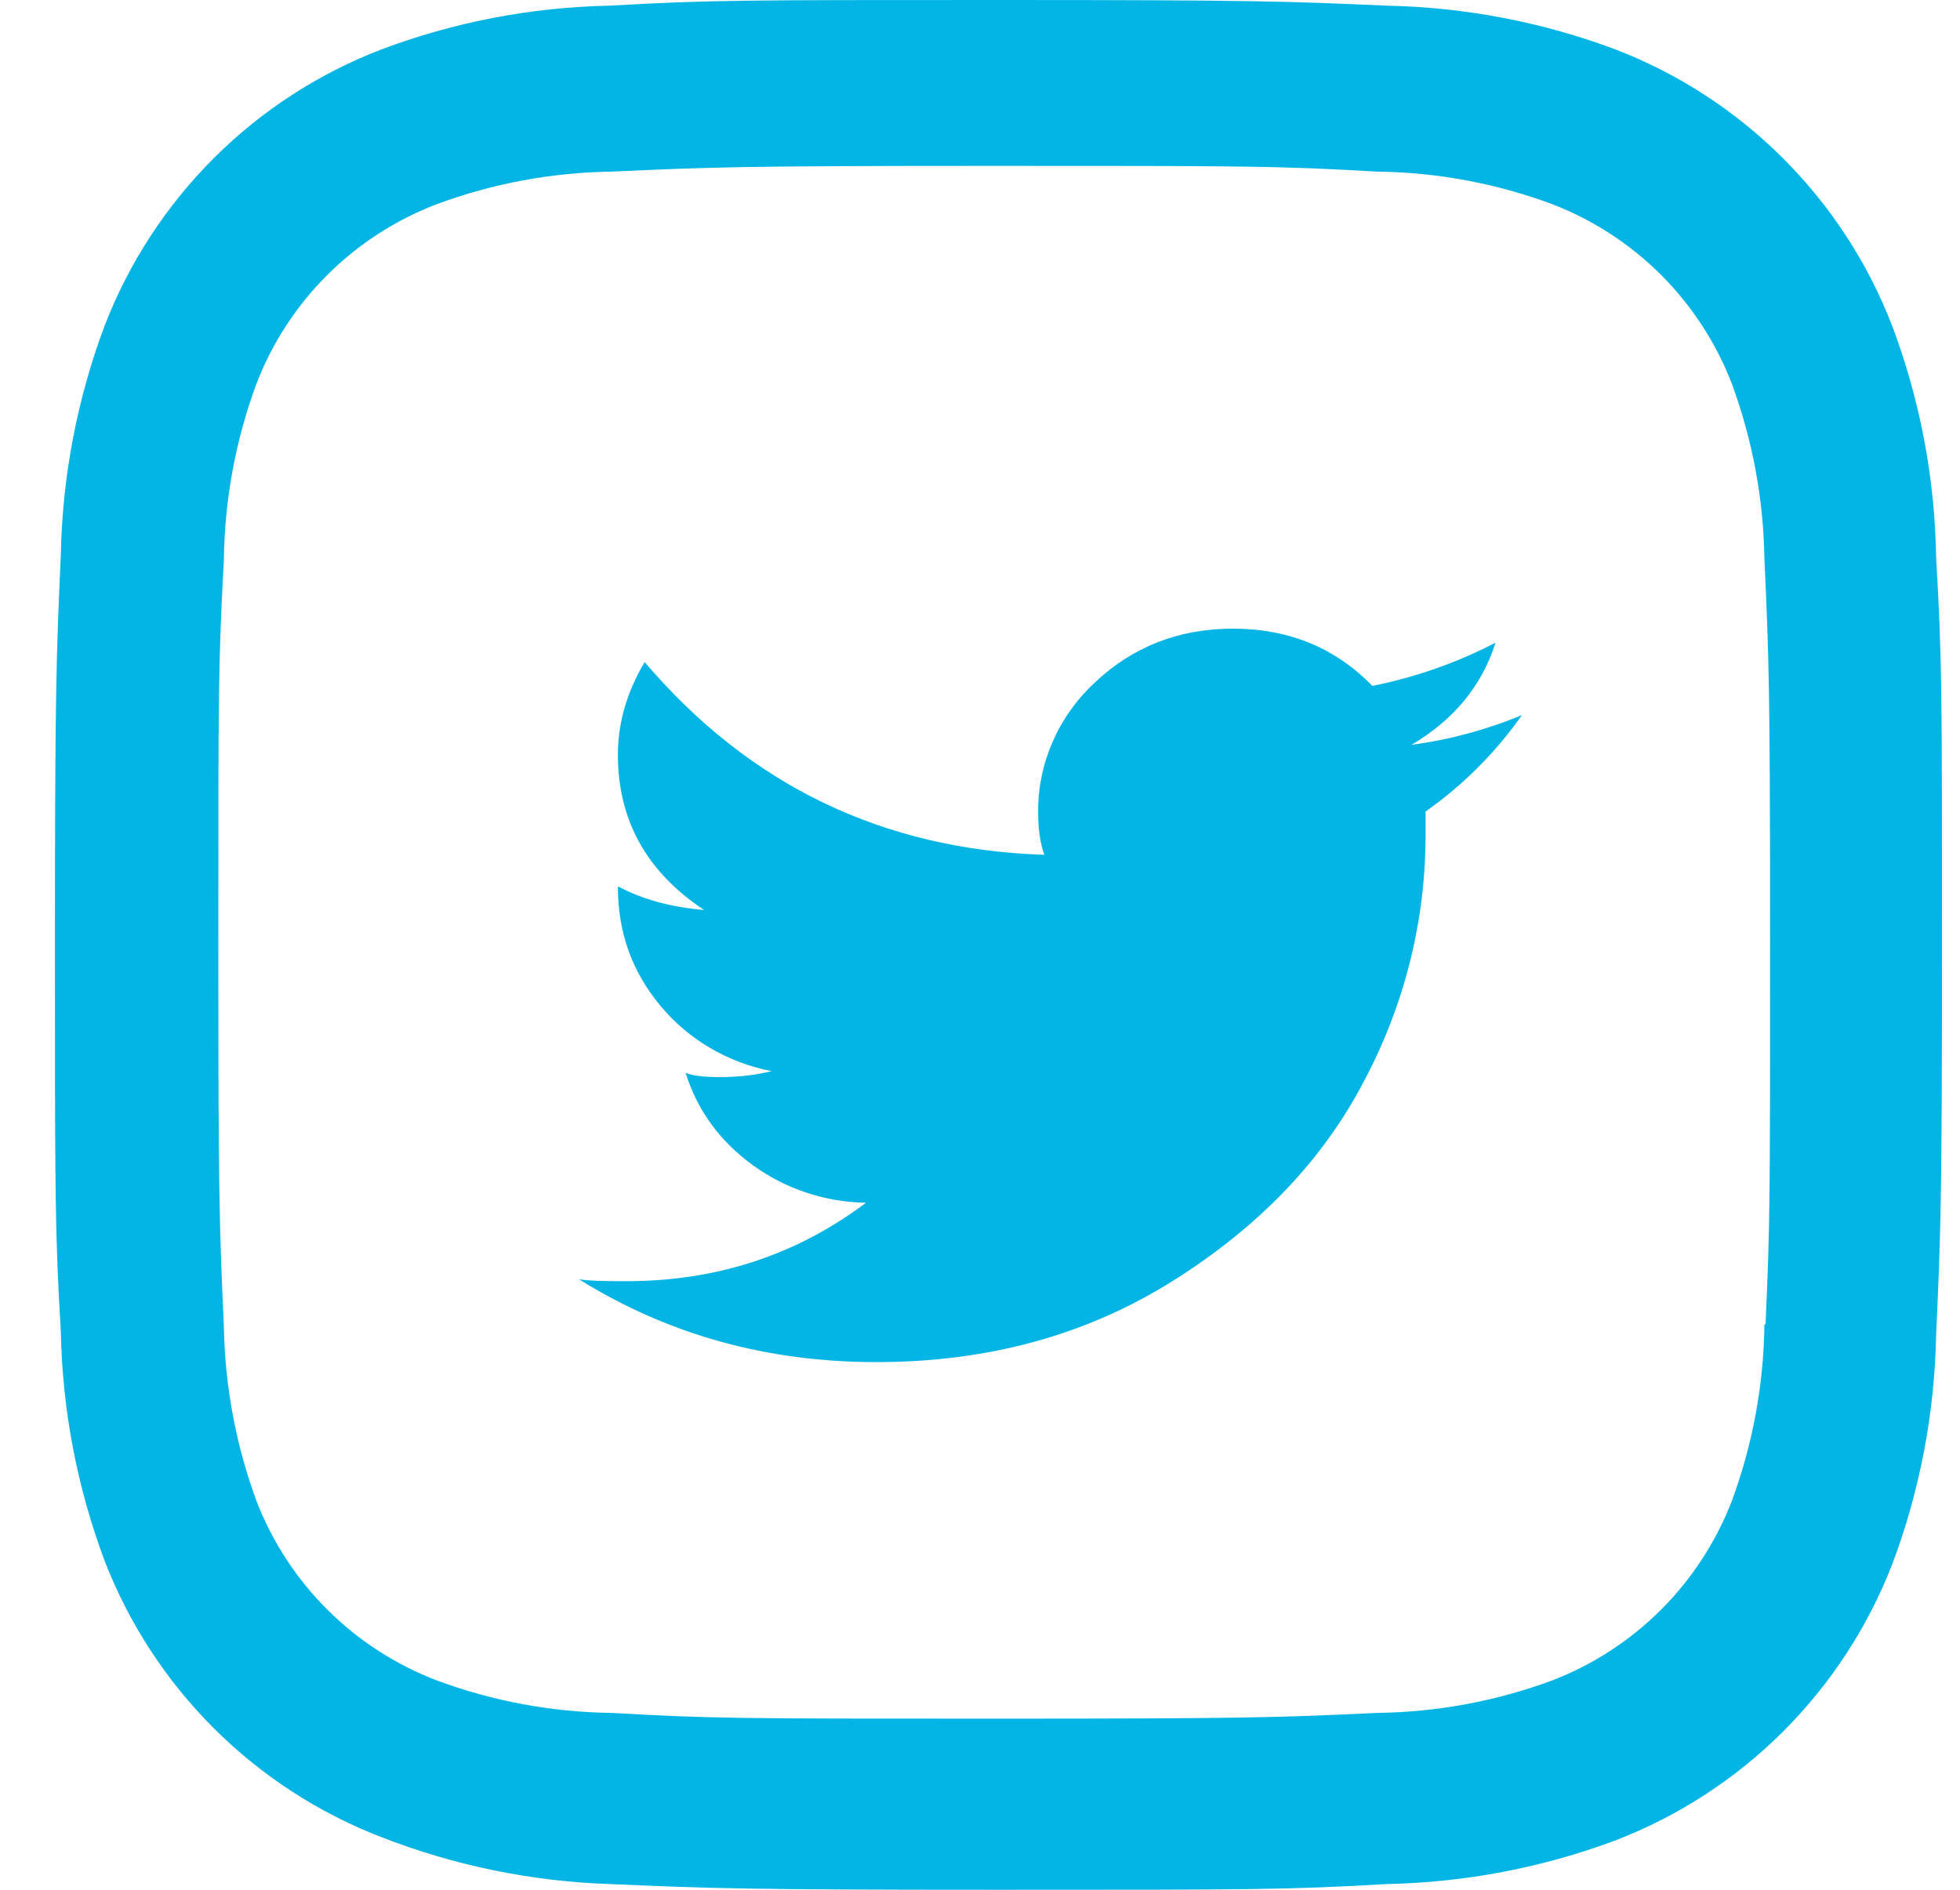
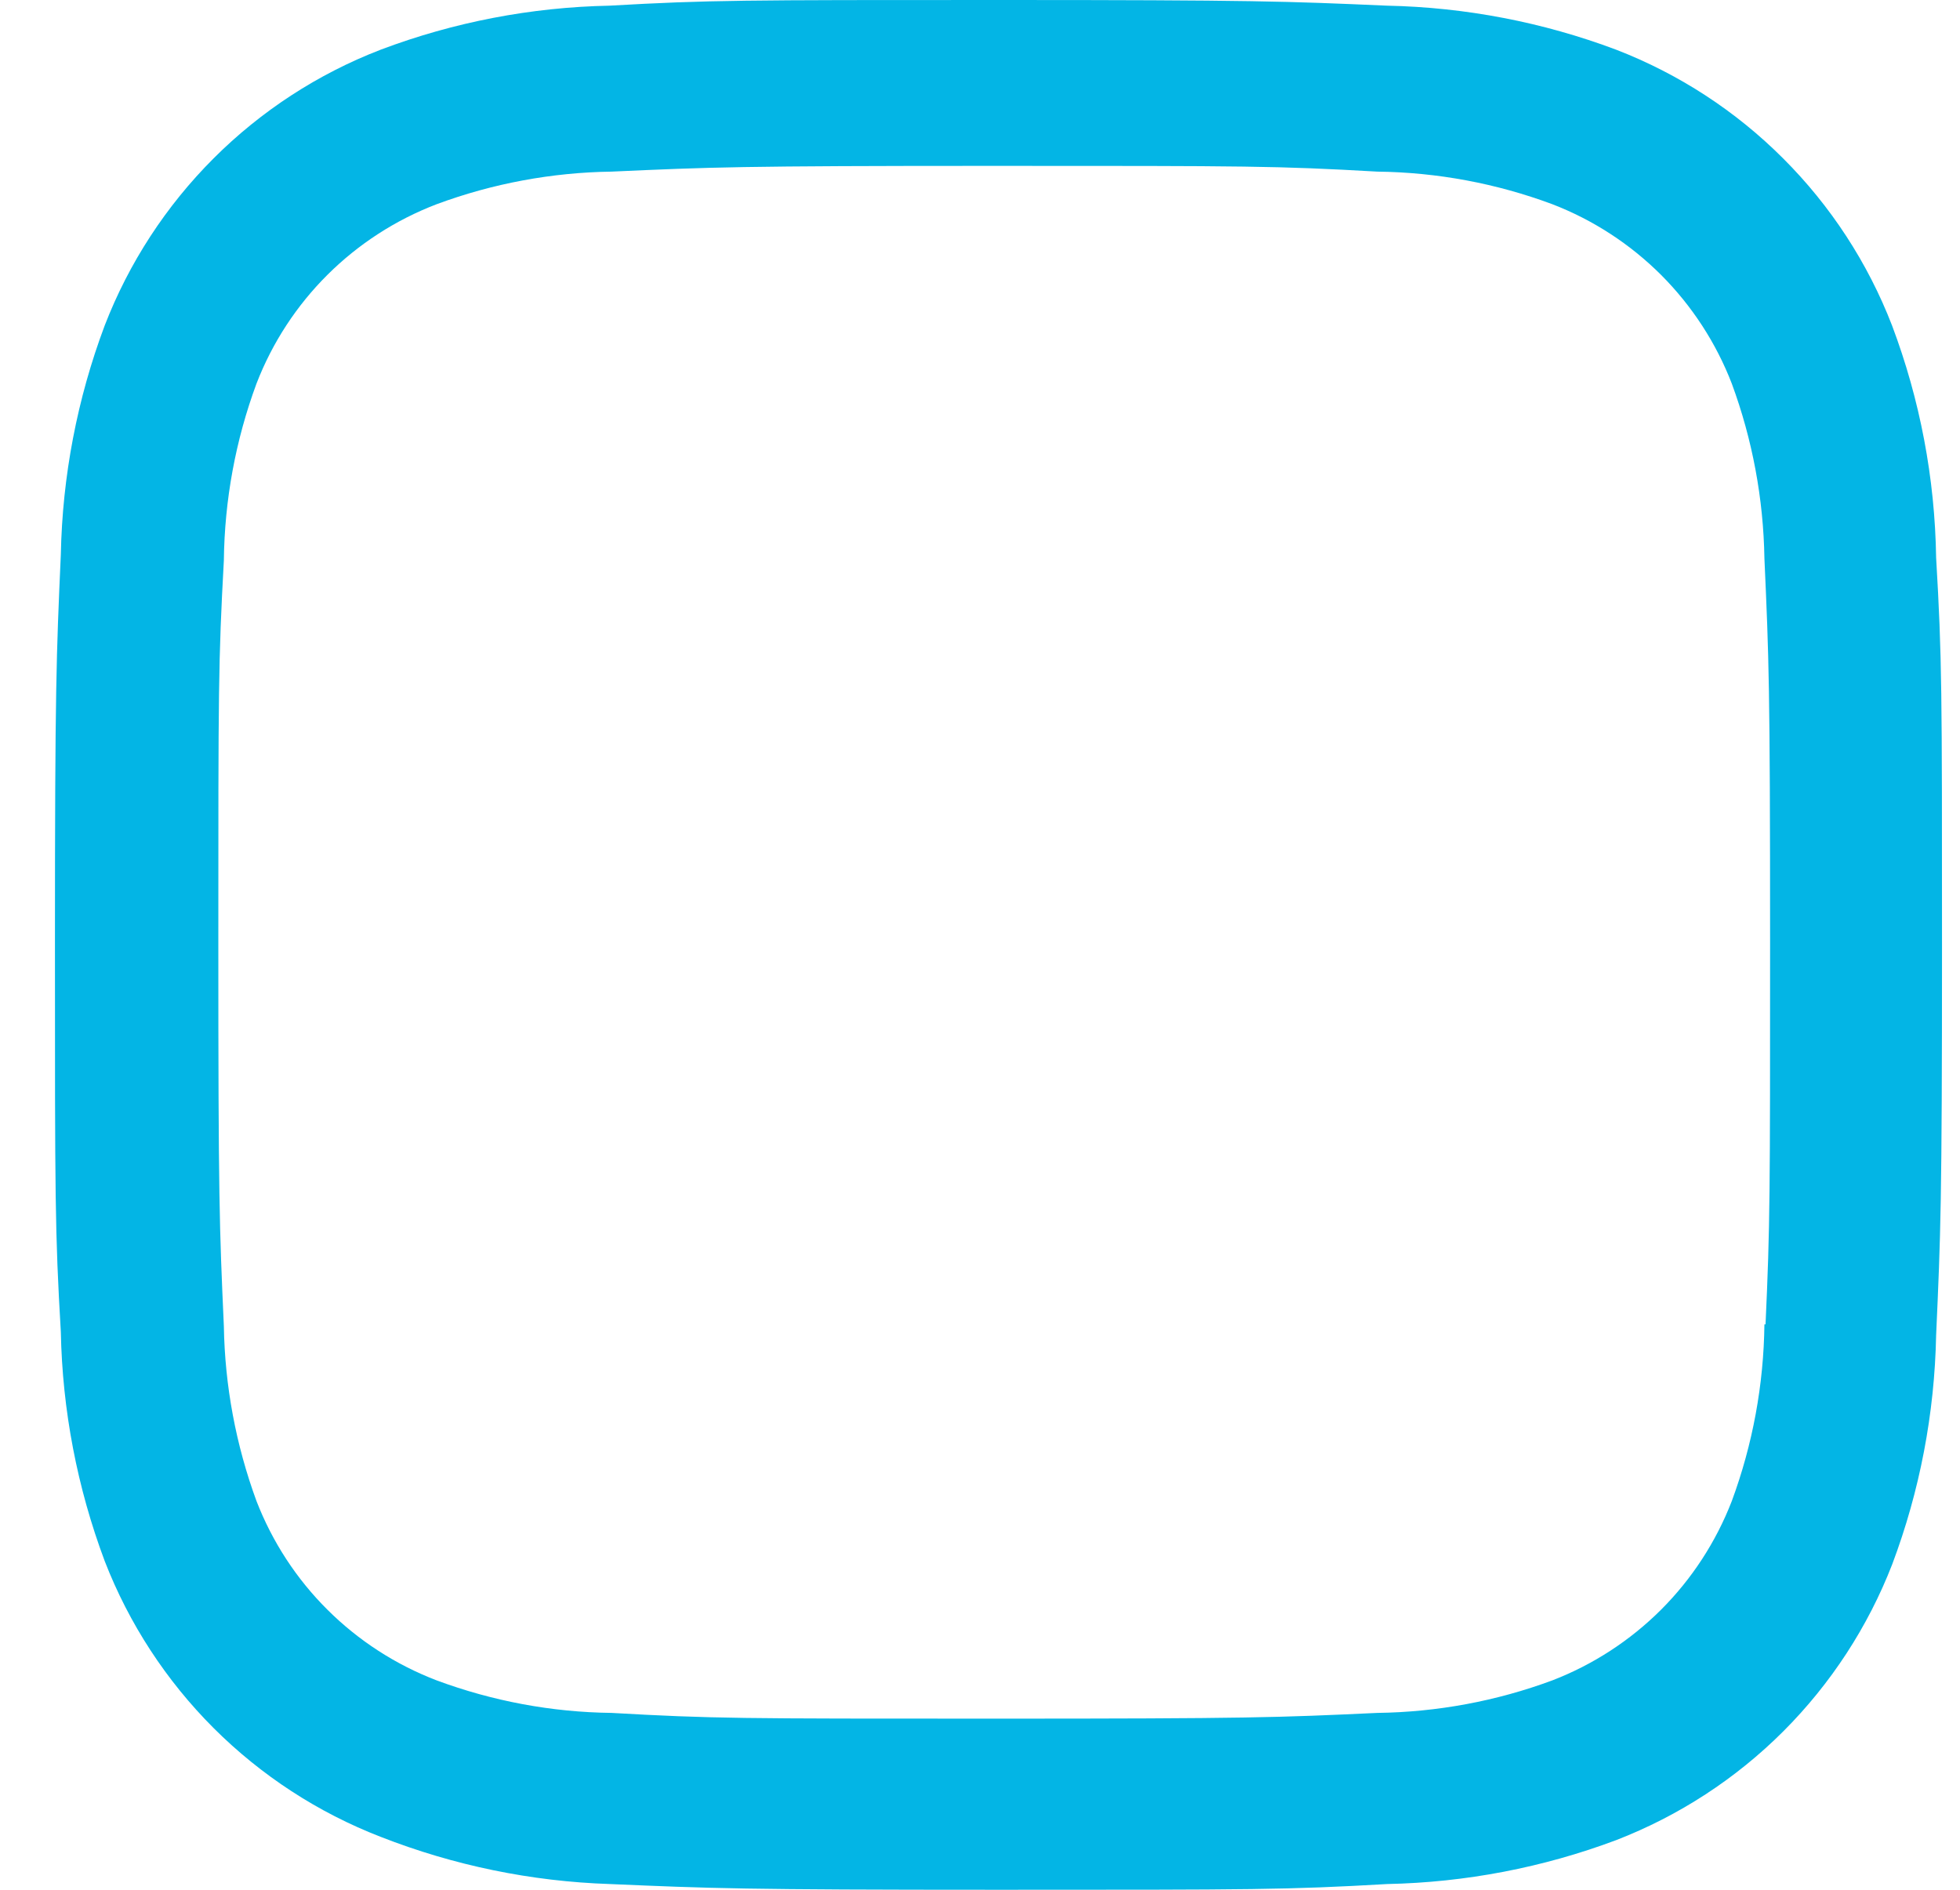
<svg xmlns="http://www.w3.org/2000/svg" width="28" height="27" viewBox="0 0 28 27" fill="none">
-   <path d="M20.163 10.642C20.768 10.286 21.169 9.8 21.365 9.182C20.812 9.469 20.22 9.677 19.605 9.8C19.079 9.258 18.413 8.982 17.614 8.982C16.833 8.982 16.174 9.245 15.636 9.756C15.376 9.998 15.171 10.289 15.032 10.611C14.894 10.932 14.825 11.277 14.831 11.625C14.831 11.847 14.86 12.045 14.918 12.213C12.616 12.138 10.71 11.222 9.209 9.459C8.954 9.891 8.827 10.33 8.827 10.784C8.827 11.718 9.238 12.458 10.058 13.001C9.591 12.963 9.178 12.85 8.827 12.664C8.827 13.33 9.031 13.887 9.441 14.378C9.839 14.855 10.399 15.183 11.024 15.304C10.79 15.361 10.544 15.389 10.291 15.389C10.058 15.389 9.892 15.37 9.794 15.329C9.966 15.873 10.291 16.313 10.76 16.651C11.224 16.988 11.789 17.175 12.371 17.184C11.374 17.934 10.234 18.305 8.945 18.305C8.629 18.305 8.405 18.3 8.27 18.277C9.54 19.068 10.954 19.461 12.518 19.461C14.119 19.461 15.533 19.072 16.765 18.294C17.996 17.52 18.904 16.566 19.488 15.442C20.066 14.354 20.366 13.151 20.365 11.931V11.595C20.904 11.215 21.369 10.748 21.743 10.216C21.239 10.426 20.707 10.569 20.163 10.642Z" fill="#03B5E5" />
  <path d="M27.029 4.65C26.683 3.755 26.153 2.942 25.474 2.264C24.796 1.585 23.983 1.056 23.088 0.71C22.04 0.316 20.934 0.104 19.815 0.081C18.373 0.018 17.917 0 14.261 0C10.605 0 10.137 -1.50573e-07 8.707 0.081C7.59 0.103 6.484 0.315 5.438 0.71C4.543 1.055 3.729 1.585 3.051 2.263C2.372 2.942 1.842 3.755 1.496 4.65C1.103 5.697 0.891 6.804 0.869 7.922C0.805 9.362 0.785 9.819 0.785 13.476C0.785 17.132 0.785 17.597 0.869 19.03C0.891 20.15 1.103 21.255 1.496 22.304C1.843 23.199 2.373 24.011 3.052 24.69C3.731 25.368 4.544 25.898 5.439 26.244C6.483 26.653 7.59 26.881 8.71 26.918C10.152 26.98 10.608 27 14.264 27C17.92 27 18.389 27 19.818 26.918C20.936 26.895 22.043 26.683 23.09 26.29C23.985 25.943 24.798 25.414 25.477 24.735C26.155 24.056 26.685 23.244 27.032 22.349C27.426 21.301 27.637 20.196 27.659 19.076C27.724 17.636 27.743 17.18 27.743 13.523C27.743 9.865 27.743 9.401 27.659 7.969C27.642 6.834 27.429 5.711 27.029 4.65ZM25.206 18.919C25.196 19.782 25.039 20.637 24.74 21.446C24.515 22.028 24.171 22.557 23.73 22.998C23.288 23.439 22.76 23.783 22.177 24.008C21.377 24.305 20.531 24.462 19.677 24.473C18.255 24.539 17.854 24.555 14.207 24.555C10.558 24.555 10.185 24.555 8.736 24.473C7.882 24.463 7.037 24.305 6.237 24.008C5.653 23.784 5.122 23.441 4.679 23C4.235 22.559 3.89 22.029 3.664 21.446C3.37 20.645 3.212 19.801 3.198 18.948C3.134 17.525 3.119 17.124 3.119 13.477C3.119 9.829 3.119 9.457 3.198 8.006C3.208 7.144 3.365 6.29 3.664 5.481C4.12 4.299 5.056 3.37 6.237 2.918C7.038 2.621 7.883 2.464 8.736 2.452C10.159 2.388 10.559 2.37 14.207 2.37C17.855 2.37 18.23 2.37 19.677 2.452C20.531 2.462 21.377 2.62 22.177 2.918C22.76 3.143 23.288 3.487 23.73 3.928C24.171 4.37 24.515 4.898 24.74 5.481C25.035 6.281 25.192 7.126 25.206 7.979C25.27 9.403 25.287 9.802 25.287 13.451C25.287 17.097 25.287 17.489 25.222 18.921H25.206V18.919Z" fill="#03B5E5" />
</svg>